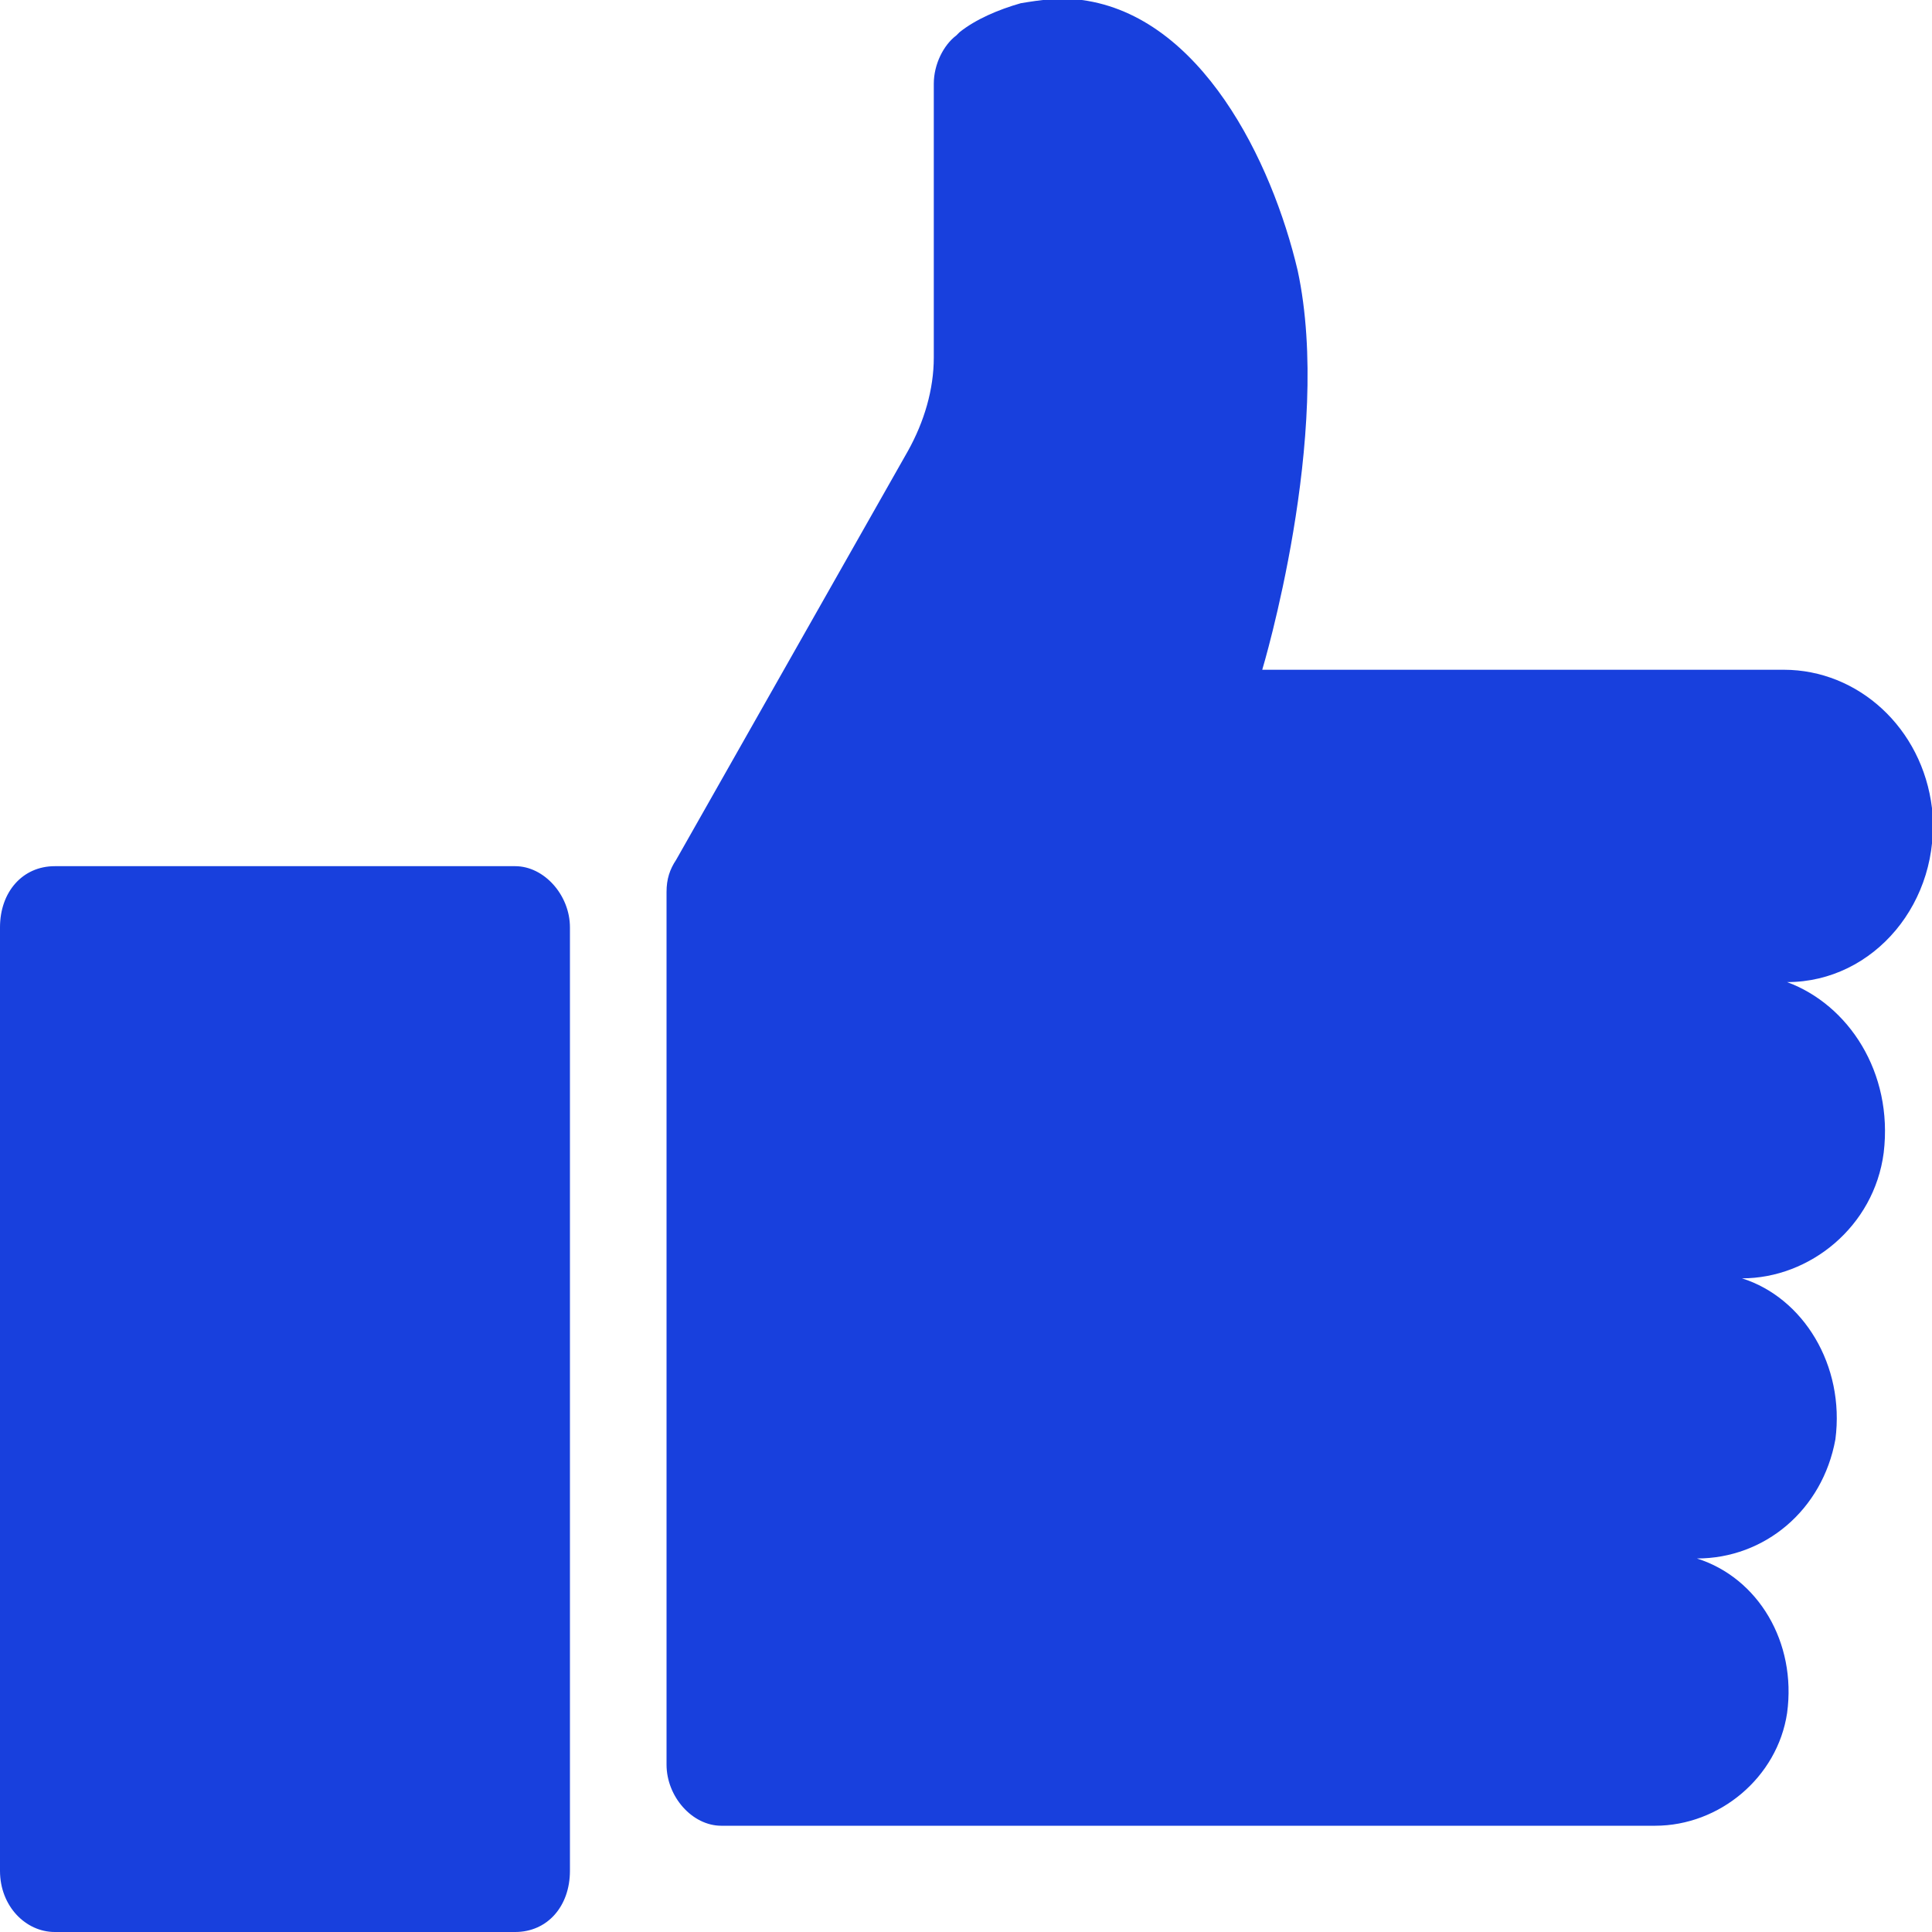
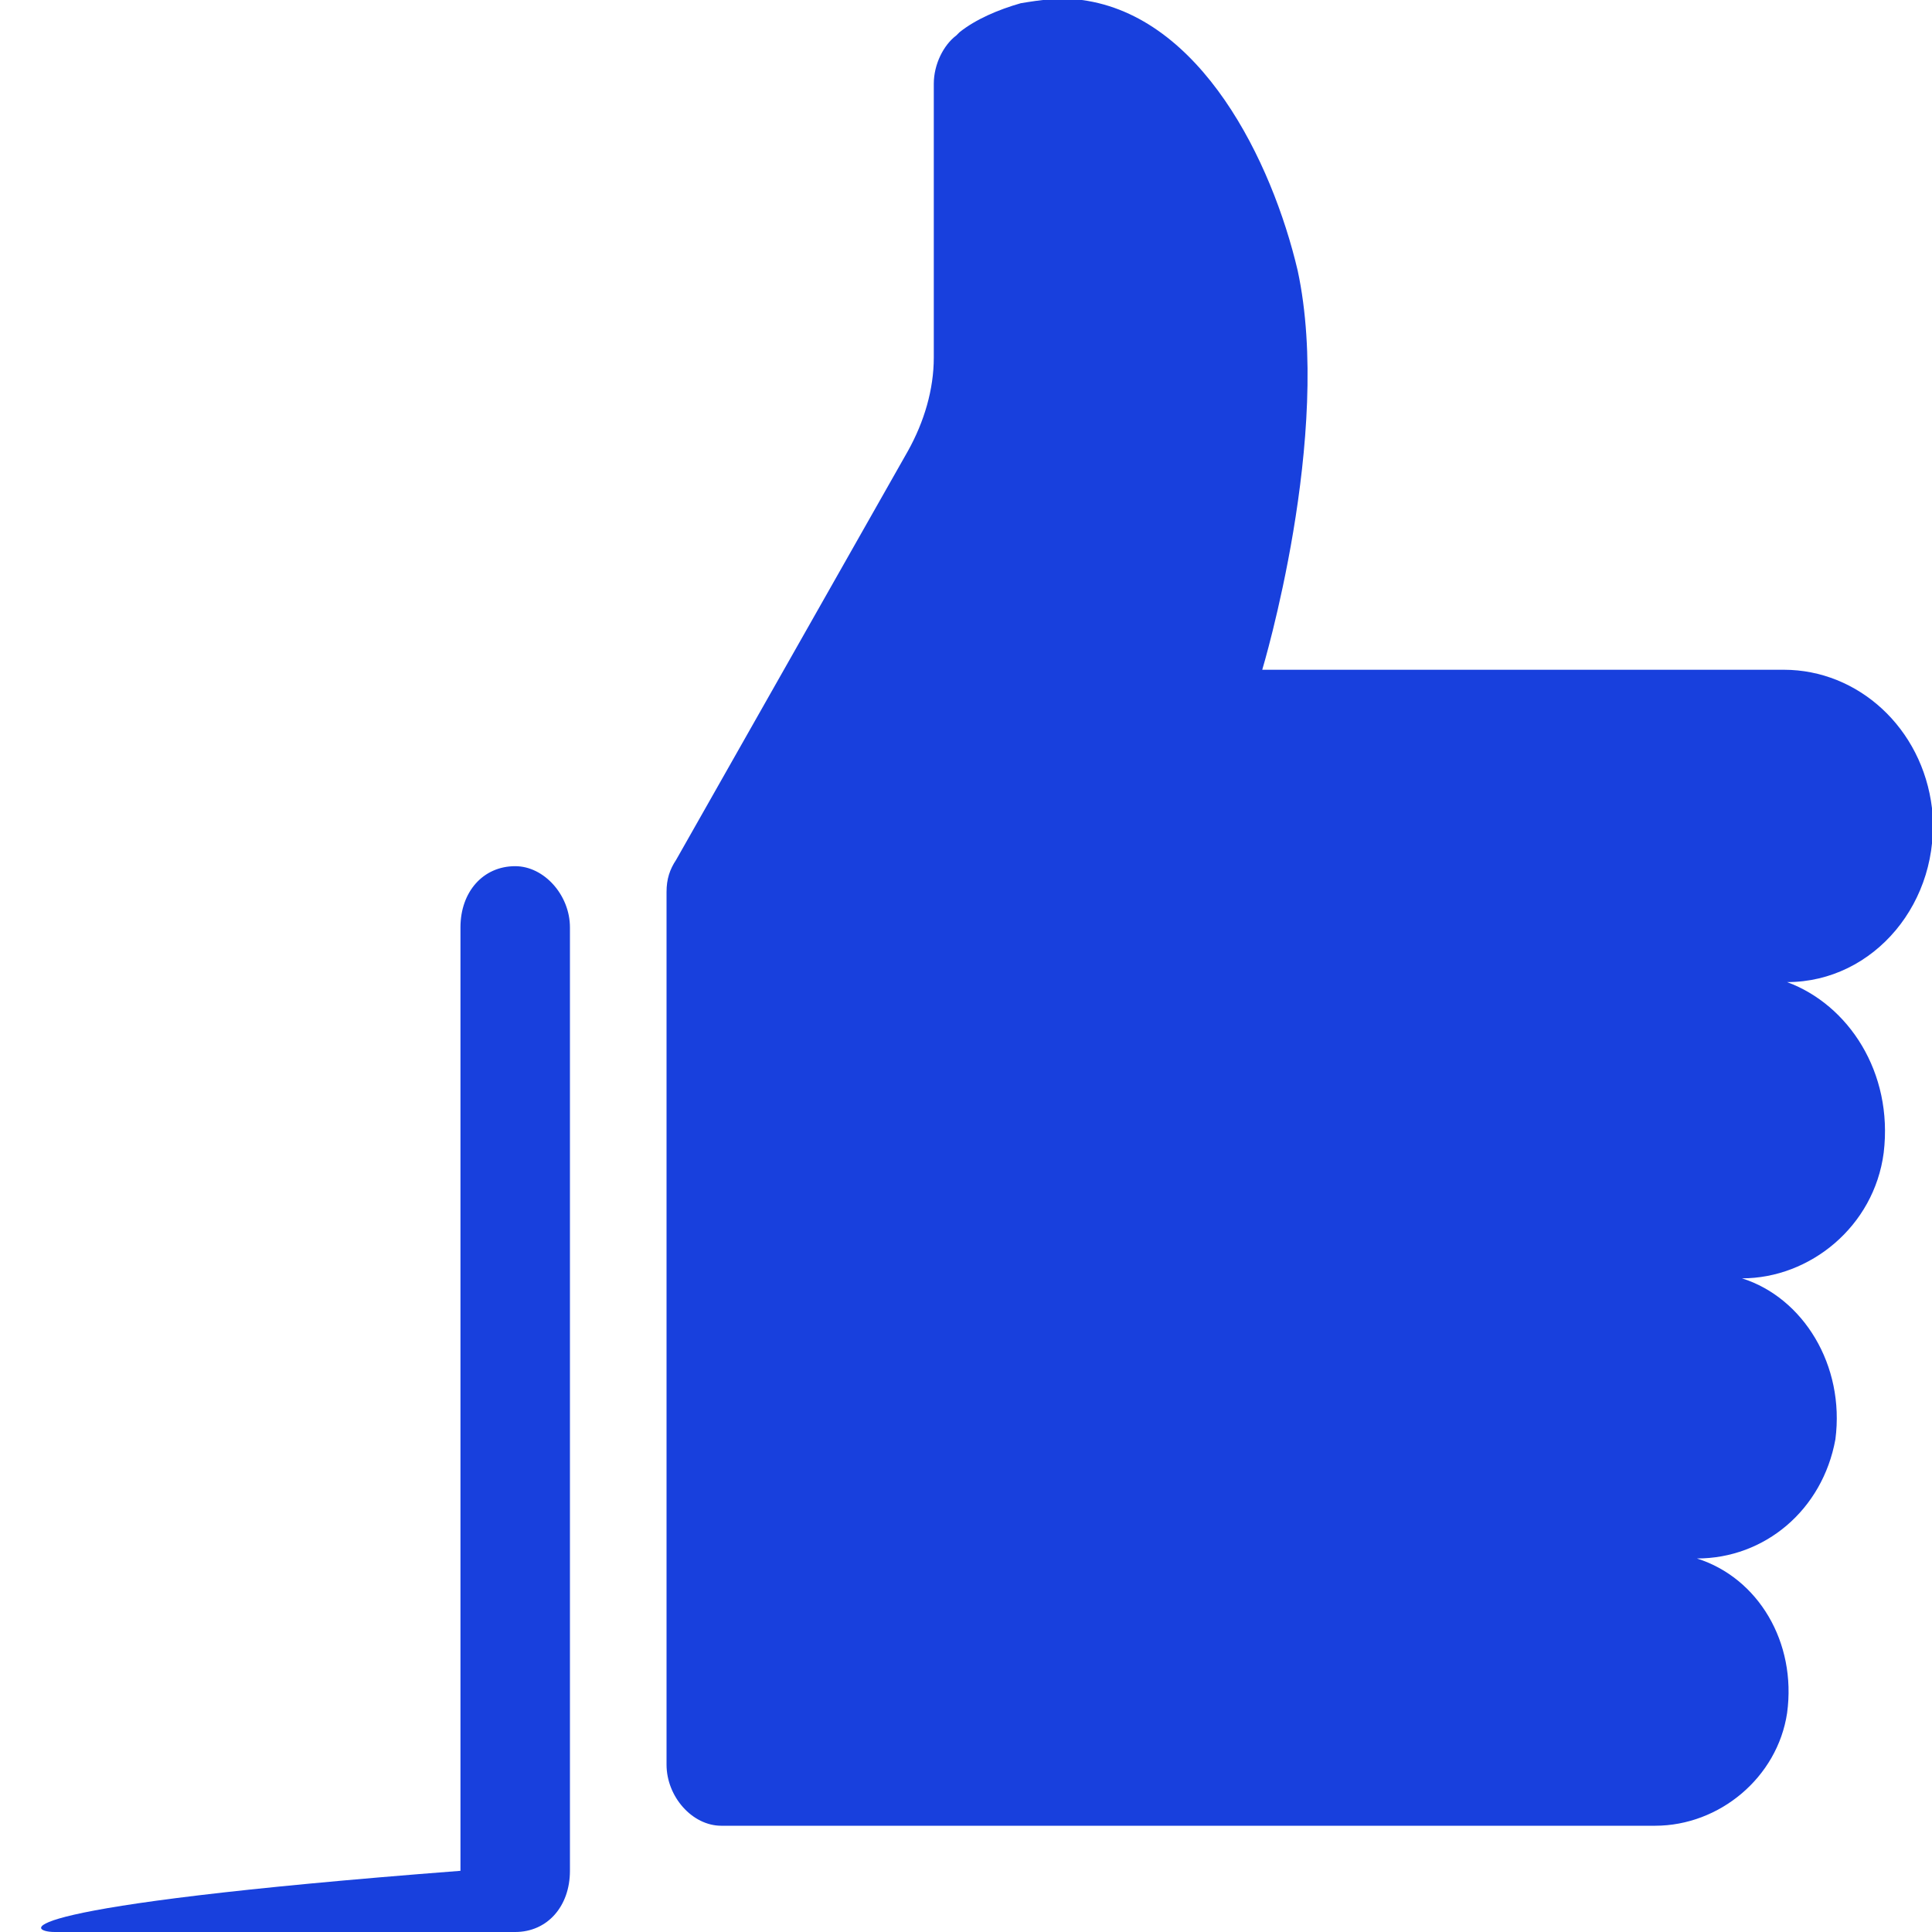
<svg xmlns="http://www.w3.org/2000/svg" xml:space="preserve" id="Layer_1" x="0" y="0" style="enable-background:new 0 0 60 60" version="1.1" viewBox="0 0 60 60">
  <style>.st0{fill:#1840dd}</style>
-   <path d="M1.7 60H16c1 0 1.7-.8 1.7-1.9V28.8c0-1-.8-1.9-1.7-1.9H1.7c-1 0-1.7.8-1.7 1.9v29.3C0 59.2.8 60 1.7 60zM55.5 30.5c2.7 0 4.8-2.5 4.5-5.4-.3-2.5-2.3-4.3-4.6-4.3H39.2s2.2-7.3 1.1-12.4C39.5 5 37.3.5 33.6 0c-.6-.1-1.3 0-1.9.1-.7.2-1.4.5-1.9.9l-.1.1c-.4.3-.7.9-.7 1.5v8.5c0 1-.3 2-.8 2.9L21 26.7c-.2.3-.3.6-.3 1v27.1c0 1 .8 1.9 1.7 1.9h29c2 0 3.8-1.5 4.1-3.5.3-2.2-.9-4.2-2.8-4.8 2.1 0 3.9-1.5 4.3-3.7.3-2.3-1-4.4-2.9-5 2.1 0 4.1-1.6 4.4-3.9.3-2.5-1.1-4.6-3-5.3z" class="st0" />
+   <path d="M1.7 60H16c1 0 1.7-.8 1.7-1.9V28.8c0-1-.8-1.9-1.7-1.9c-1 0-1.7.8-1.7 1.9v29.3C0 59.2.8 60 1.7 60zM55.5 30.5c2.7 0 4.8-2.5 4.5-5.4-.3-2.5-2.3-4.3-4.6-4.3H39.2s2.2-7.3 1.1-12.4C39.5 5 37.3.5 33.6 0c-.6-.1-1.3 0-1.9.1-.7.2-1.4.5-1.9.9l-.1.1c-.4.3-.7.9-.7 1.5v8.5c0 1-.3 2-.8 2.9L21 26.7c-.2.3-.3.6-.3 1v27.1c0 1 .8 1.9 1.7 1.9h29c2 0 3.8-1.5 4.1-3.5.3-2.2-.9-4.2-2.8-4.8 2.1 0 3.9-1.5 4.3-3.7.3-2.3-1-4.4-2.9-5 2.1 0 4.1-1.6 4.4-3.9.3-2.5-1.1-4.6-3-5.3z" class="st0" />
</svg>